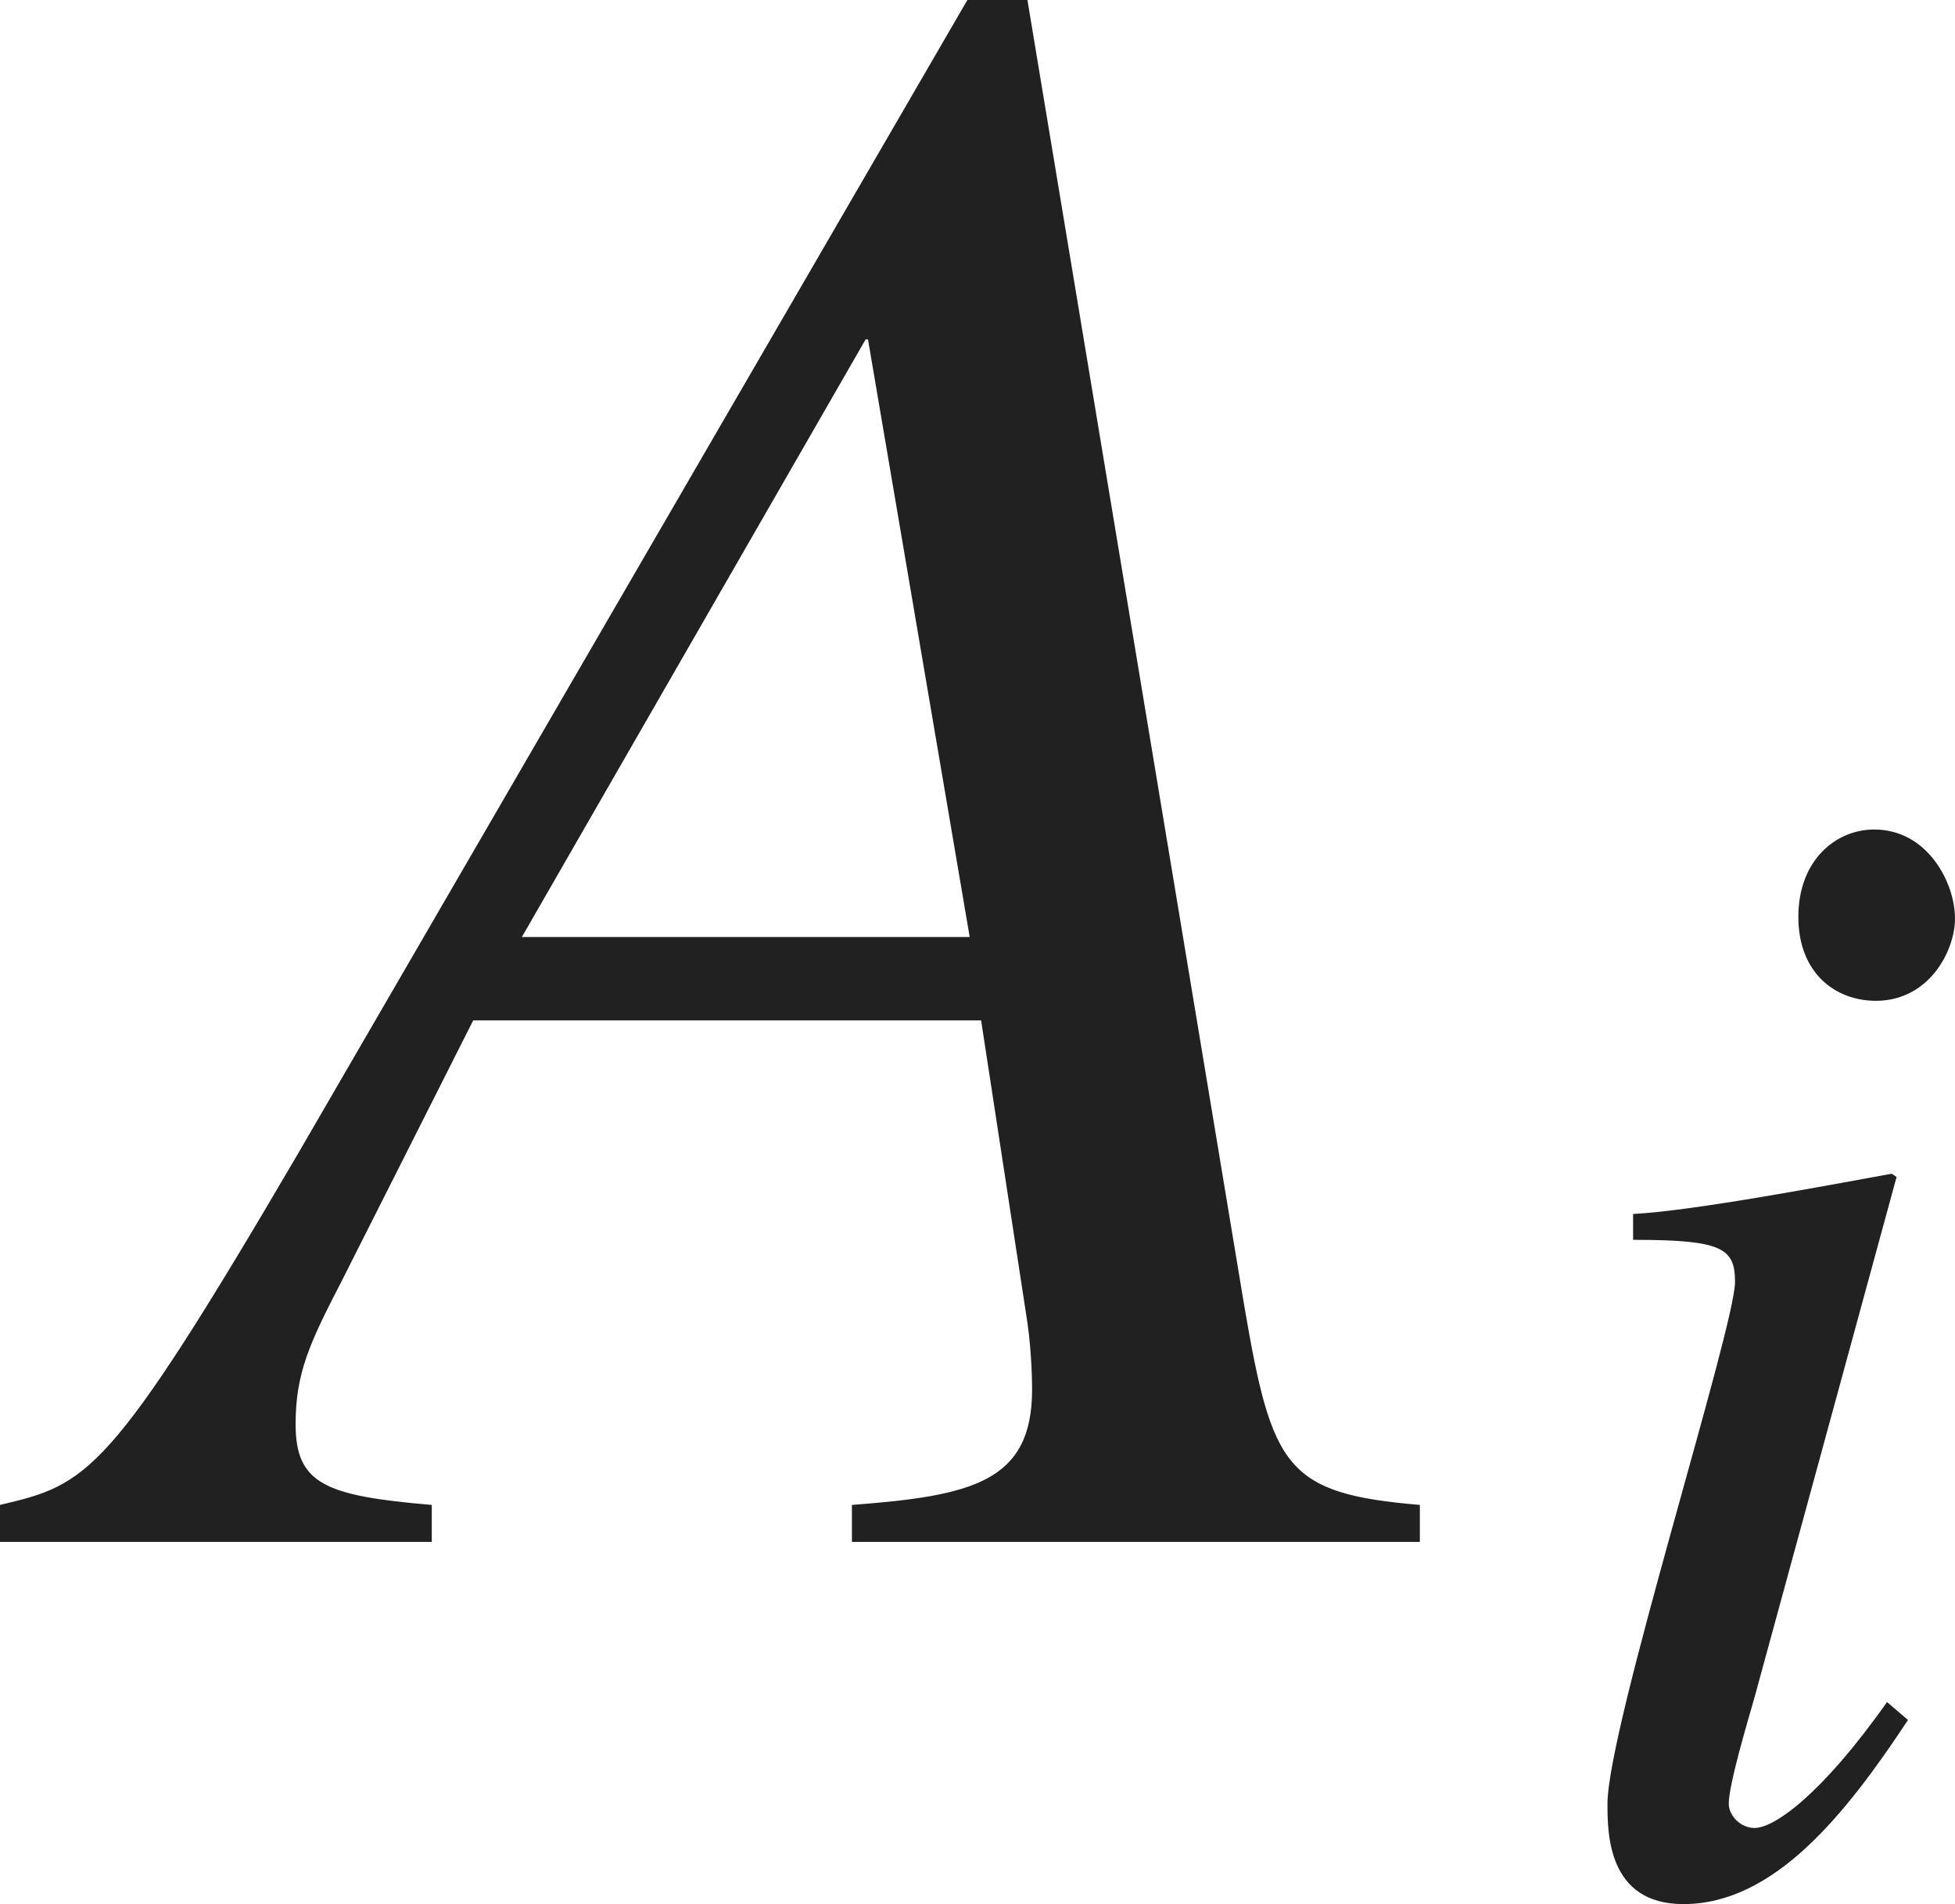
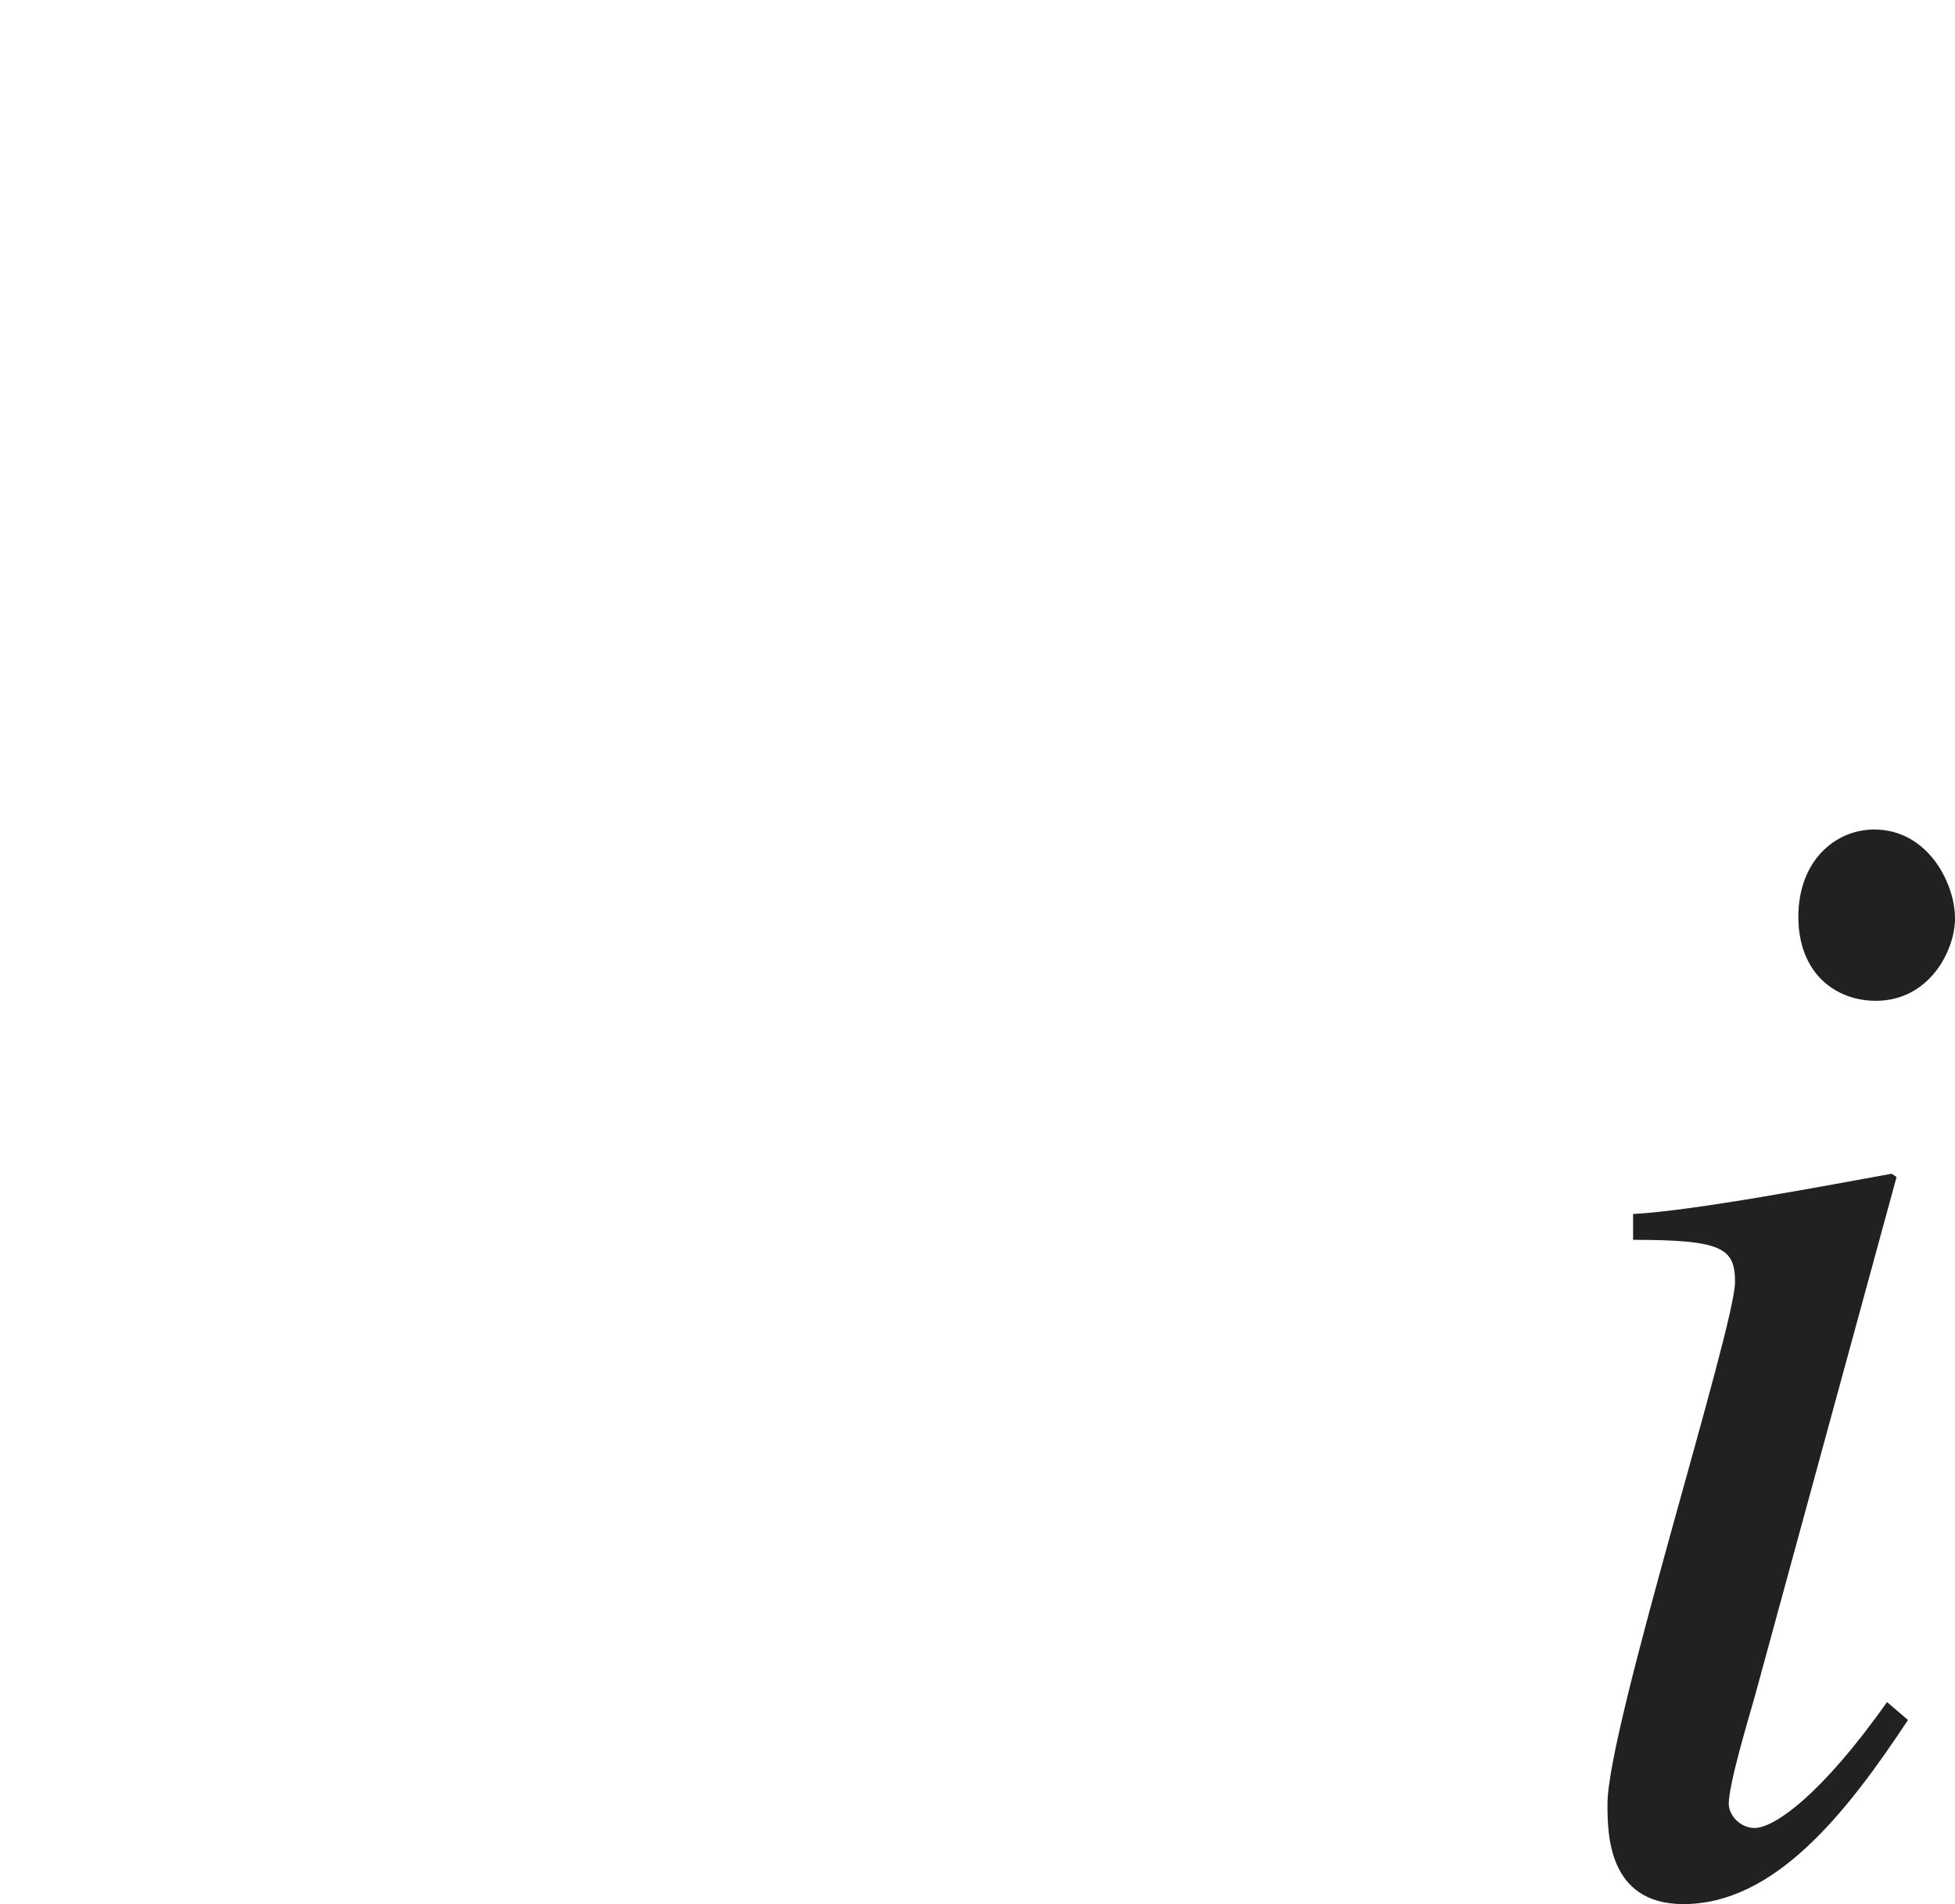
<svg xmlns="http://www.w3.org/2000/svg" version="1.1" id="レイヤー_1" x="0px" y="0px" viewBox="0 0 8.399 8.181" style="enable-background:new 0 0 8.399 8.181;" xml:space="preserve" preserveAspectRatio="xMinYMin meet">
  <g>
-     <path style="fill:#212121;" d="M4.414,0l0.932,5.613C5.465,6.308,5.524,6.417,6.1,6.466v0.159H3.66V6.466   c0.516-0.039,0.774-0.099,0.774-0.495c0-0.01,0-0.149-0.02-0.288L4.215,4.384H2.033l-0.565,1.12C1.329,5.772,1.27,5.901,1.27,6.119   c0,0.258,0.129,0.308,0.585,0.347v0.159H0V6.466c0.377-0.089,0.466-0.118,1.279-1.507L4.156,0H4.414z M4.166,4.026L3.729,1.458   h-0.01L2.242,4.026H4.166z" />
-   </g>
+     </g>
  <g>
    <path style="fill:#212121;" d="M8.197,7.39C7.927,7.799,7.621,8.181,7.232,8.181c-0.326,0-0.326-0.306-0.326-0.431   c0-0.326,0.548-2.048,0.548-2.242c0-0.146-0.056-0.181-0.438-0.181V5.216c0.264-0.014,0.84-0.124,1.111-0.173l0.021,0.014   L7.538,7.292C7.51,7.39,7.427,7.667,7.427,7.75c0,0.049,0.049,0.104,0.111,0.104c0.083,0,0.285-0.139,0.569-0.541L8.197,7.39z    M8.059,4.3c-0.173,0-0.333-0.118-0.333-0.361c0-0.242,0.16-0.375,0.326-0.375c0.229,0,0.347,0.229,0.347,0.382   C8.399,4.085,8.288,4.3,8.059,4.3z" />
  </g>
</svg>